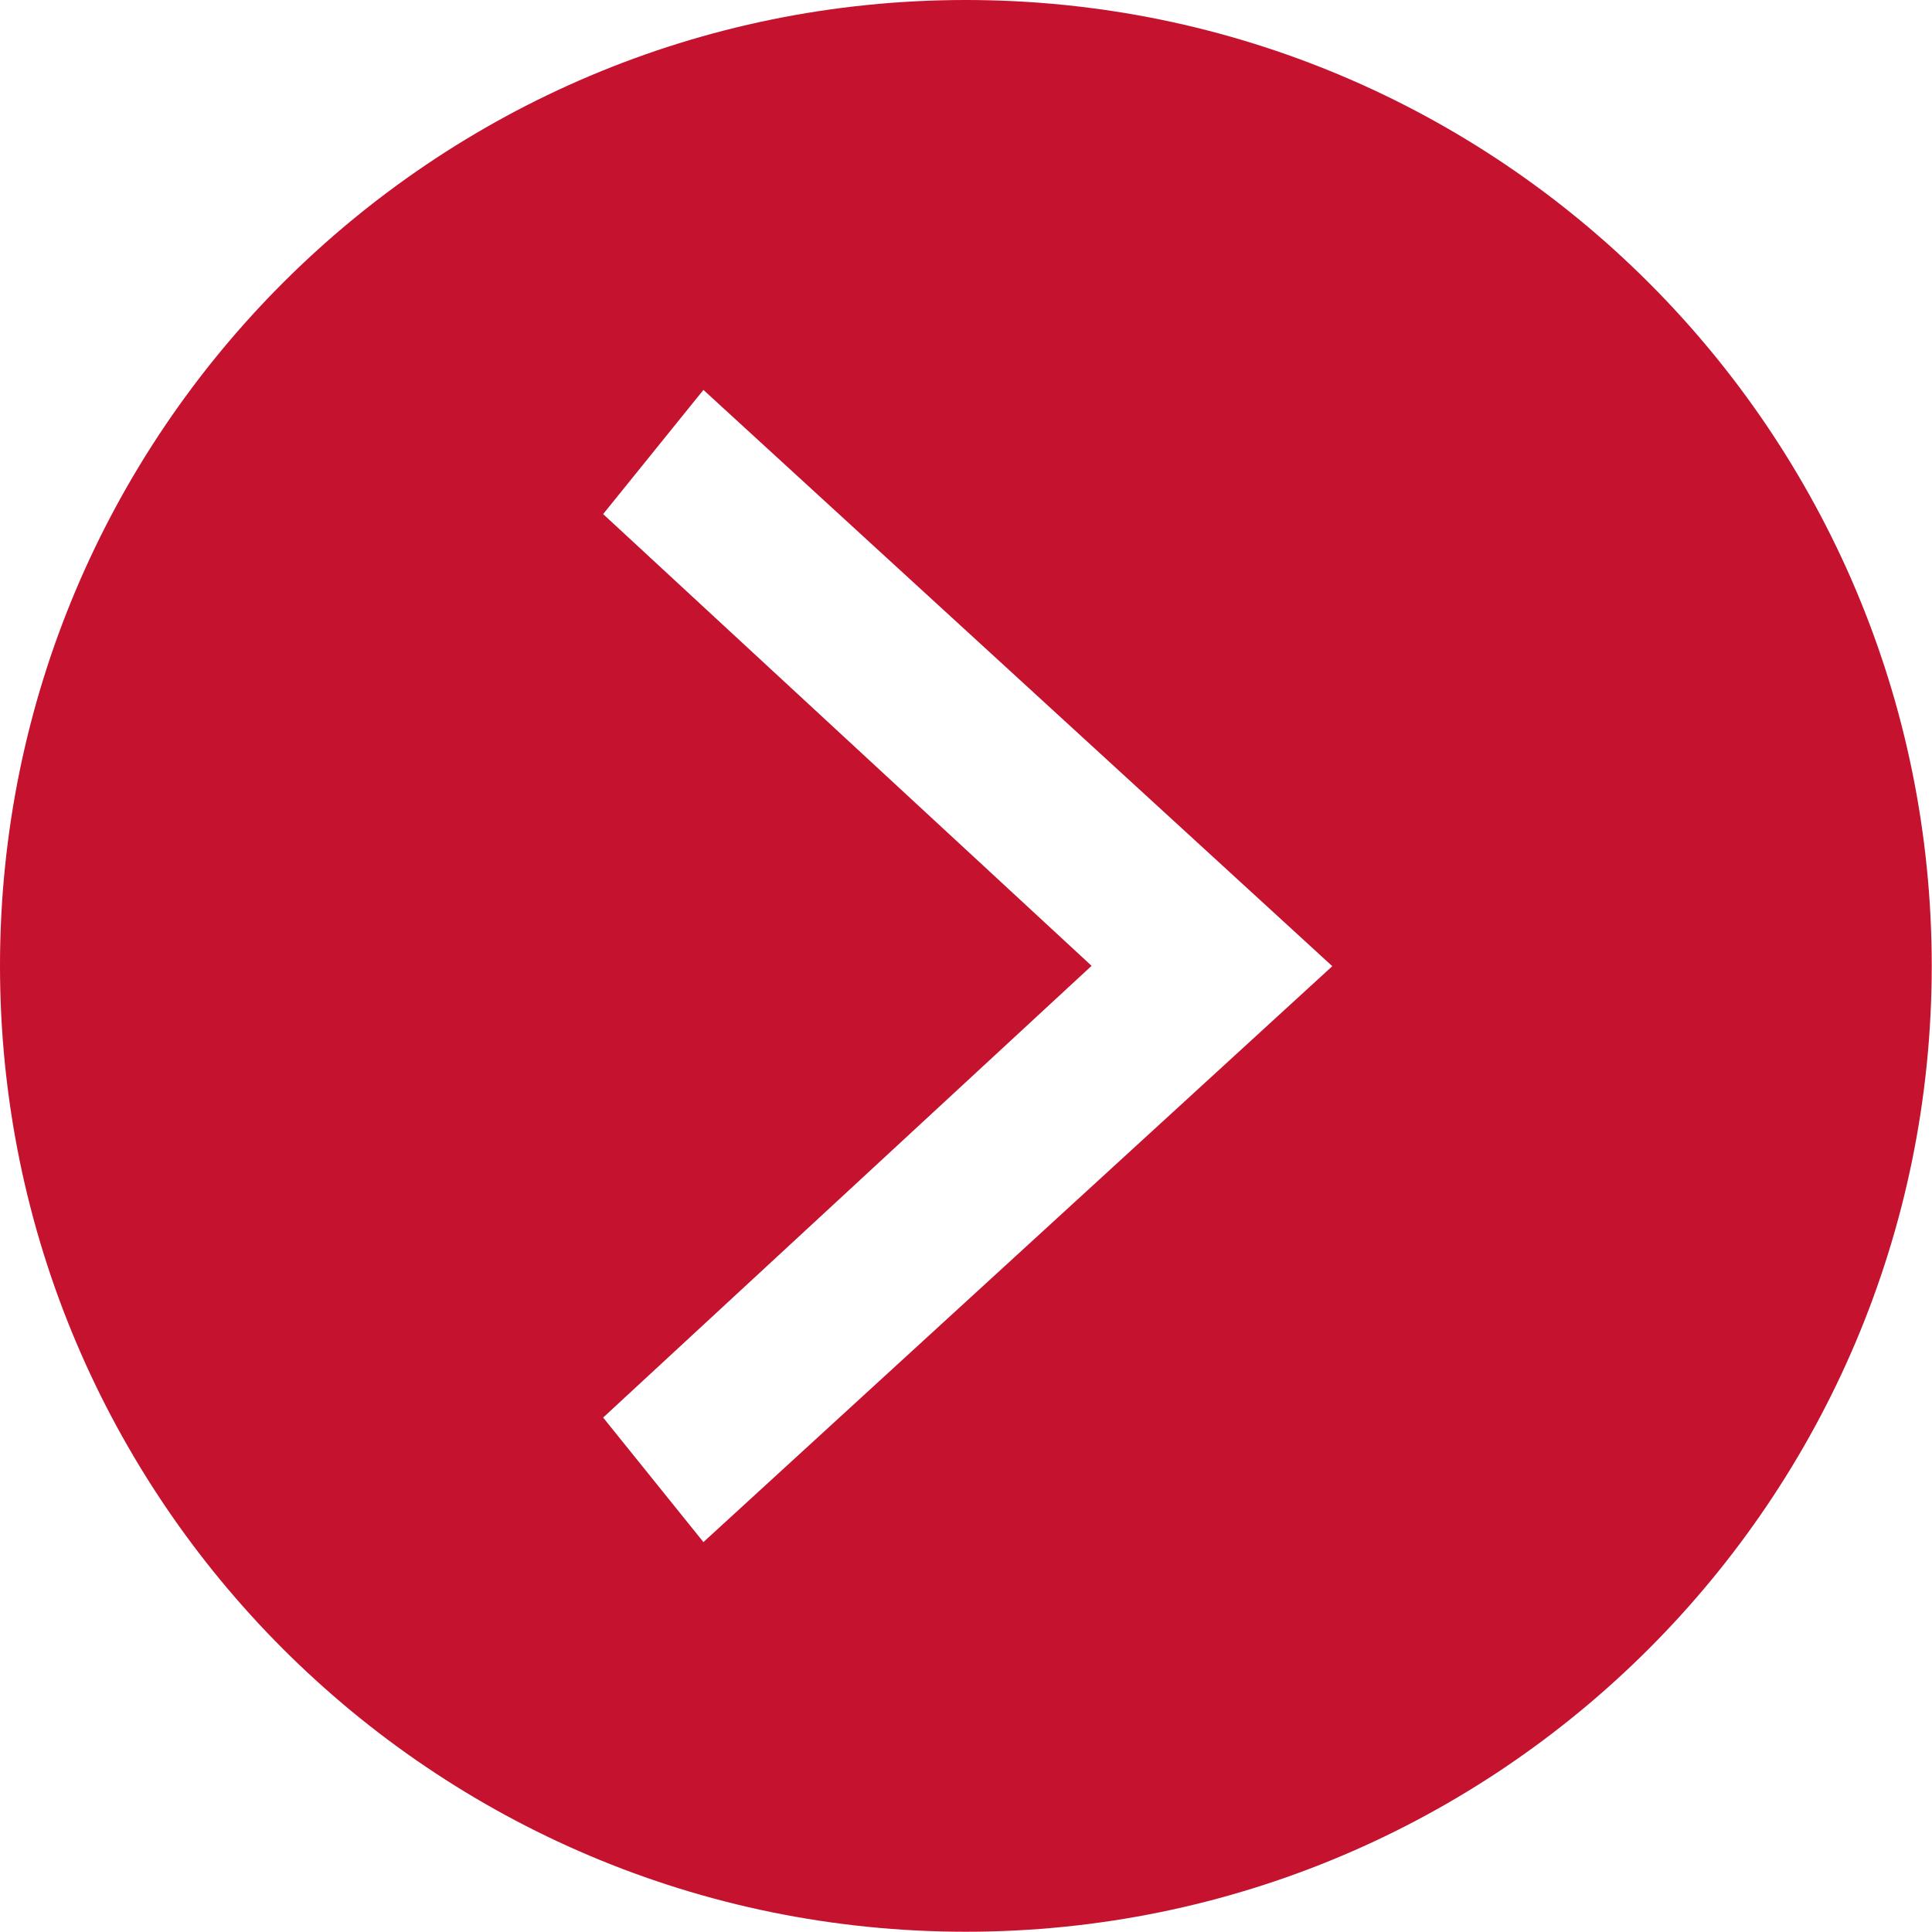
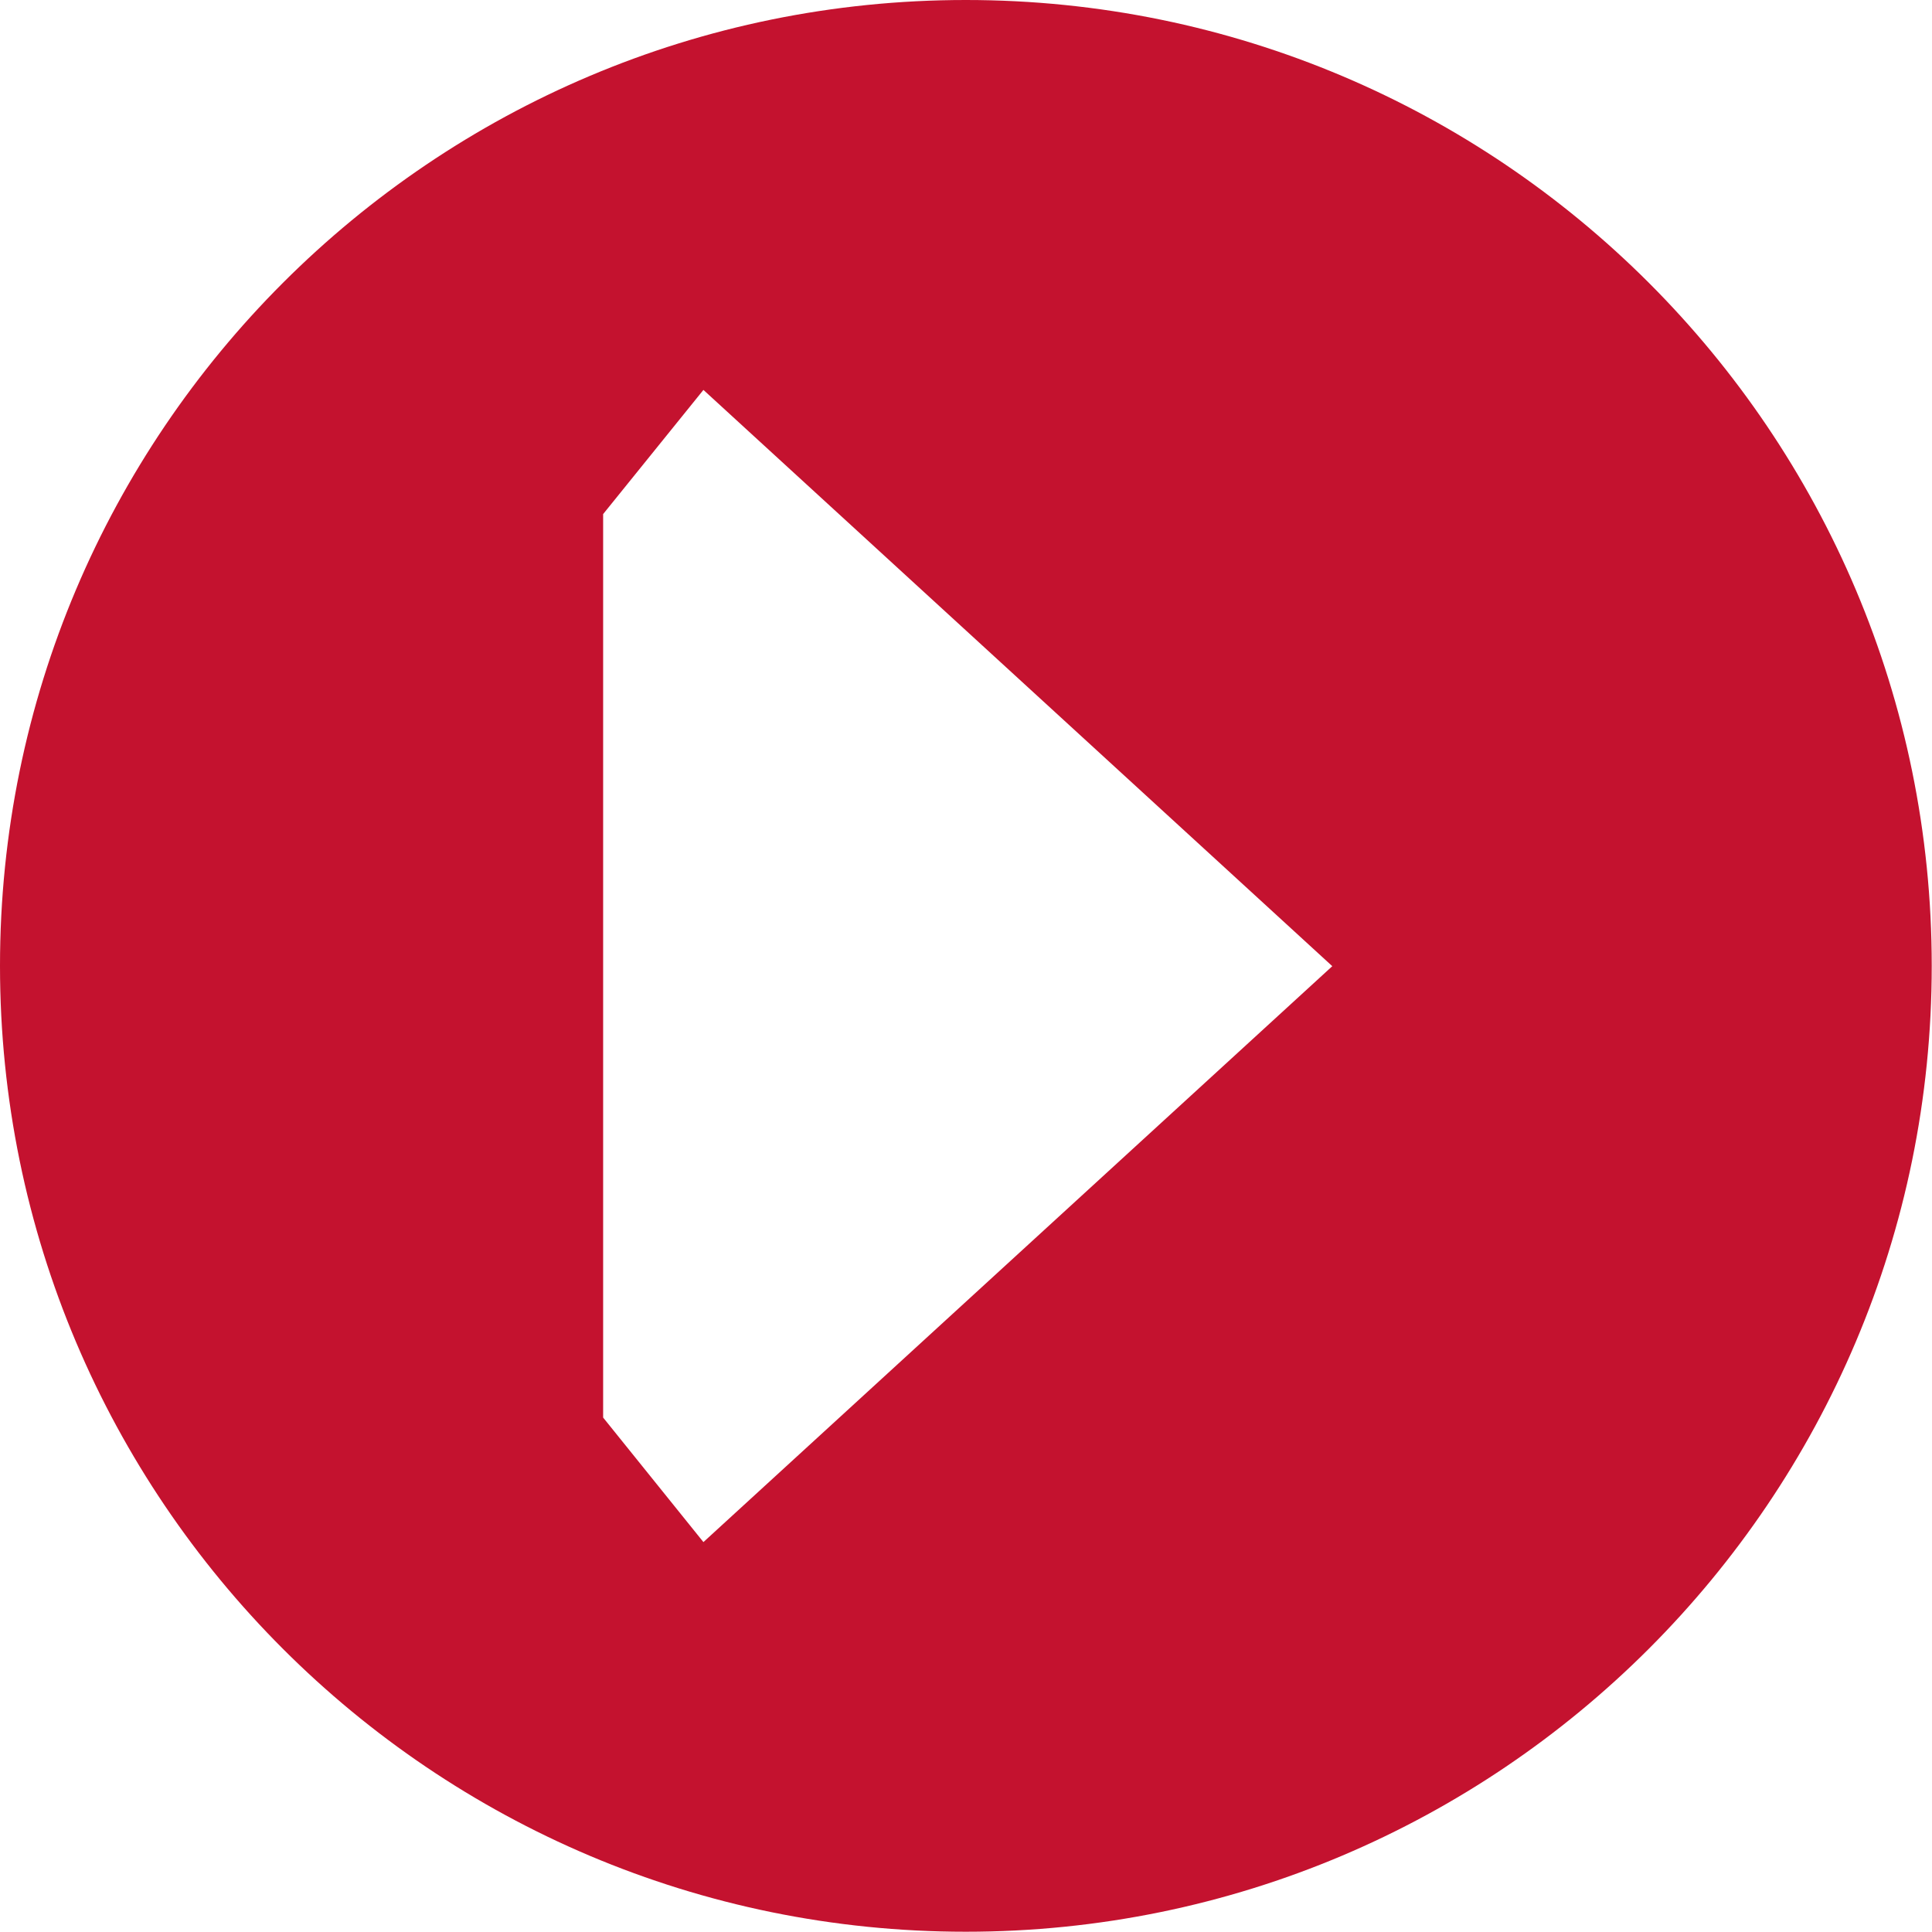
<svg xmlns="http://www.w3.org/2000/svg" width="22" height="22" viewBox="0 0 22 22" fill="none">
-   <path d="M10.998 0C4.924 0 0 4.924 0 10.998C0 17.072 4.924 21.997 10.998 21.997C17.072 21.997 21.997 17.072 21.997 10.998C21.997 4.924 17.076 0 10.998 0ZM8.01 17.56L6.868 16.142L12.43 10.998L6.868 5.854L8.01 4.44L15.171 11.002L8.01 17.56Z" fill="#C4122F" />
+   <path d="M10.998 0C4.924 0 0 4.924 0 10.998C0 17.072 4.924 21.997 10.998 21.997C17.072 21.997 21.997 17.072 21.997 10.998C21.997 4.924 17.076 0 10.998 0ZM8.01 17.56L6.868 16.142L6.868 5.854L8.01 4.44L15.171 11.002L8.01 17.56Z" fill="#C4122F" />
</svg>